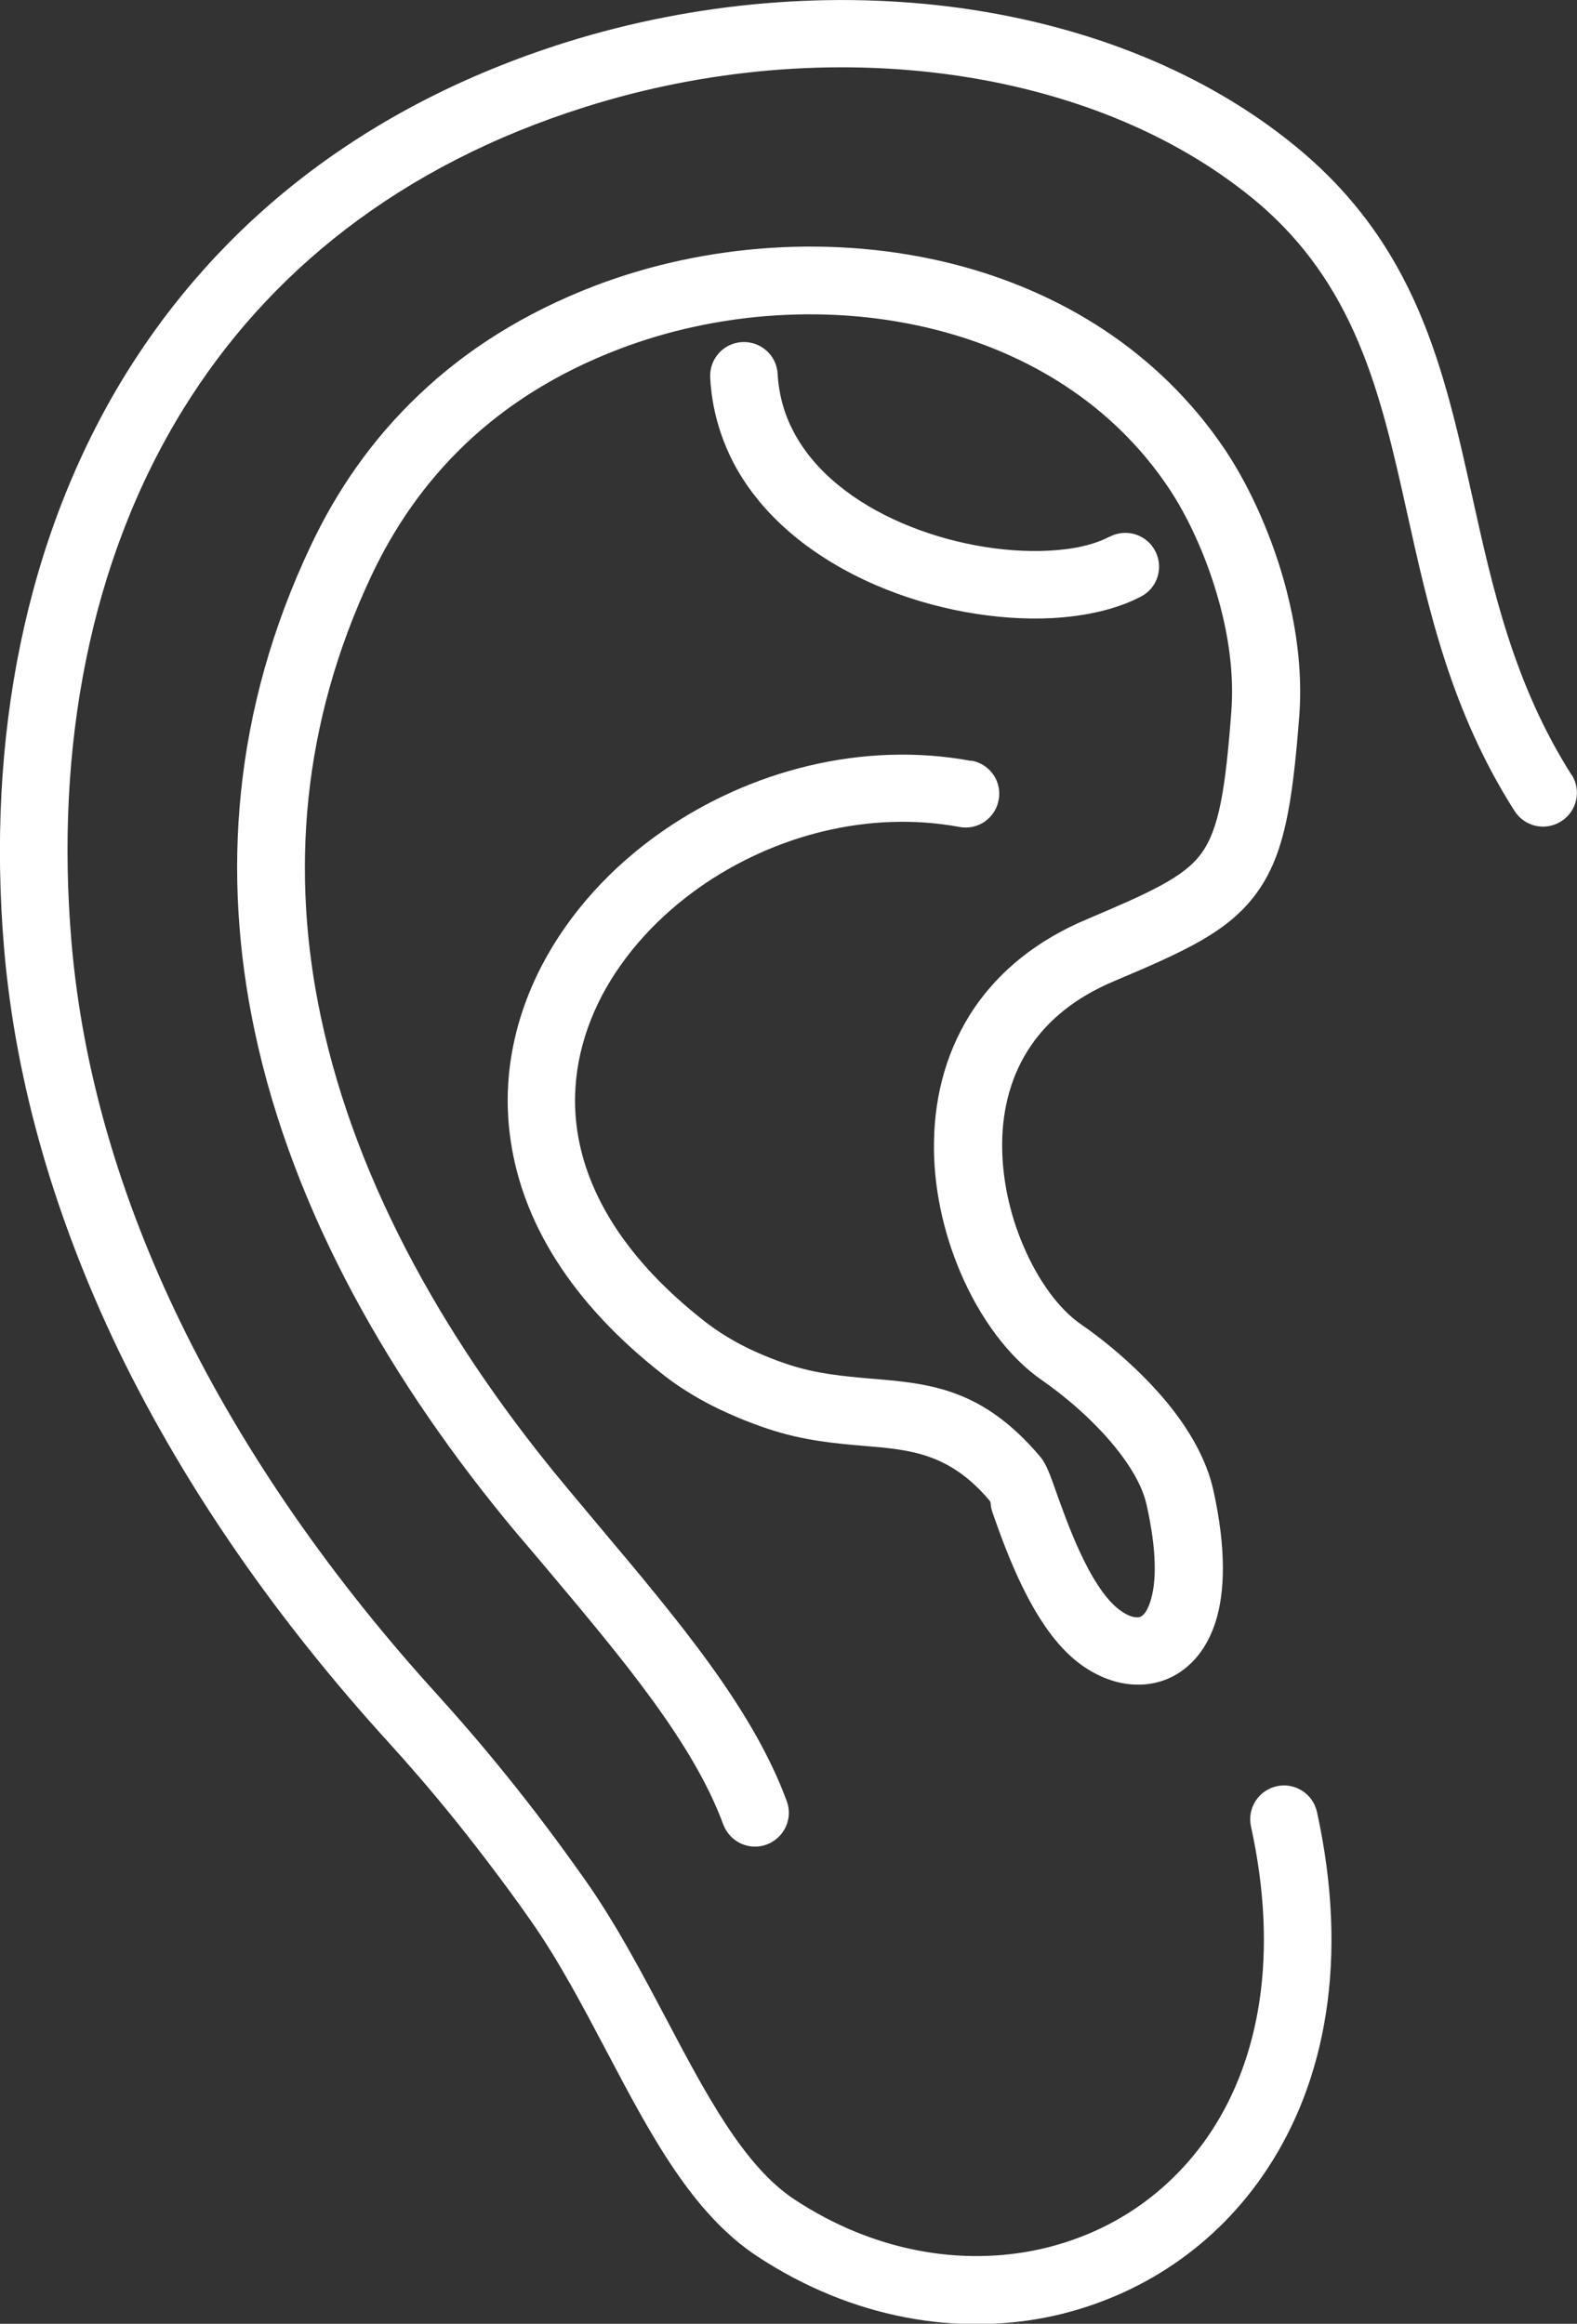
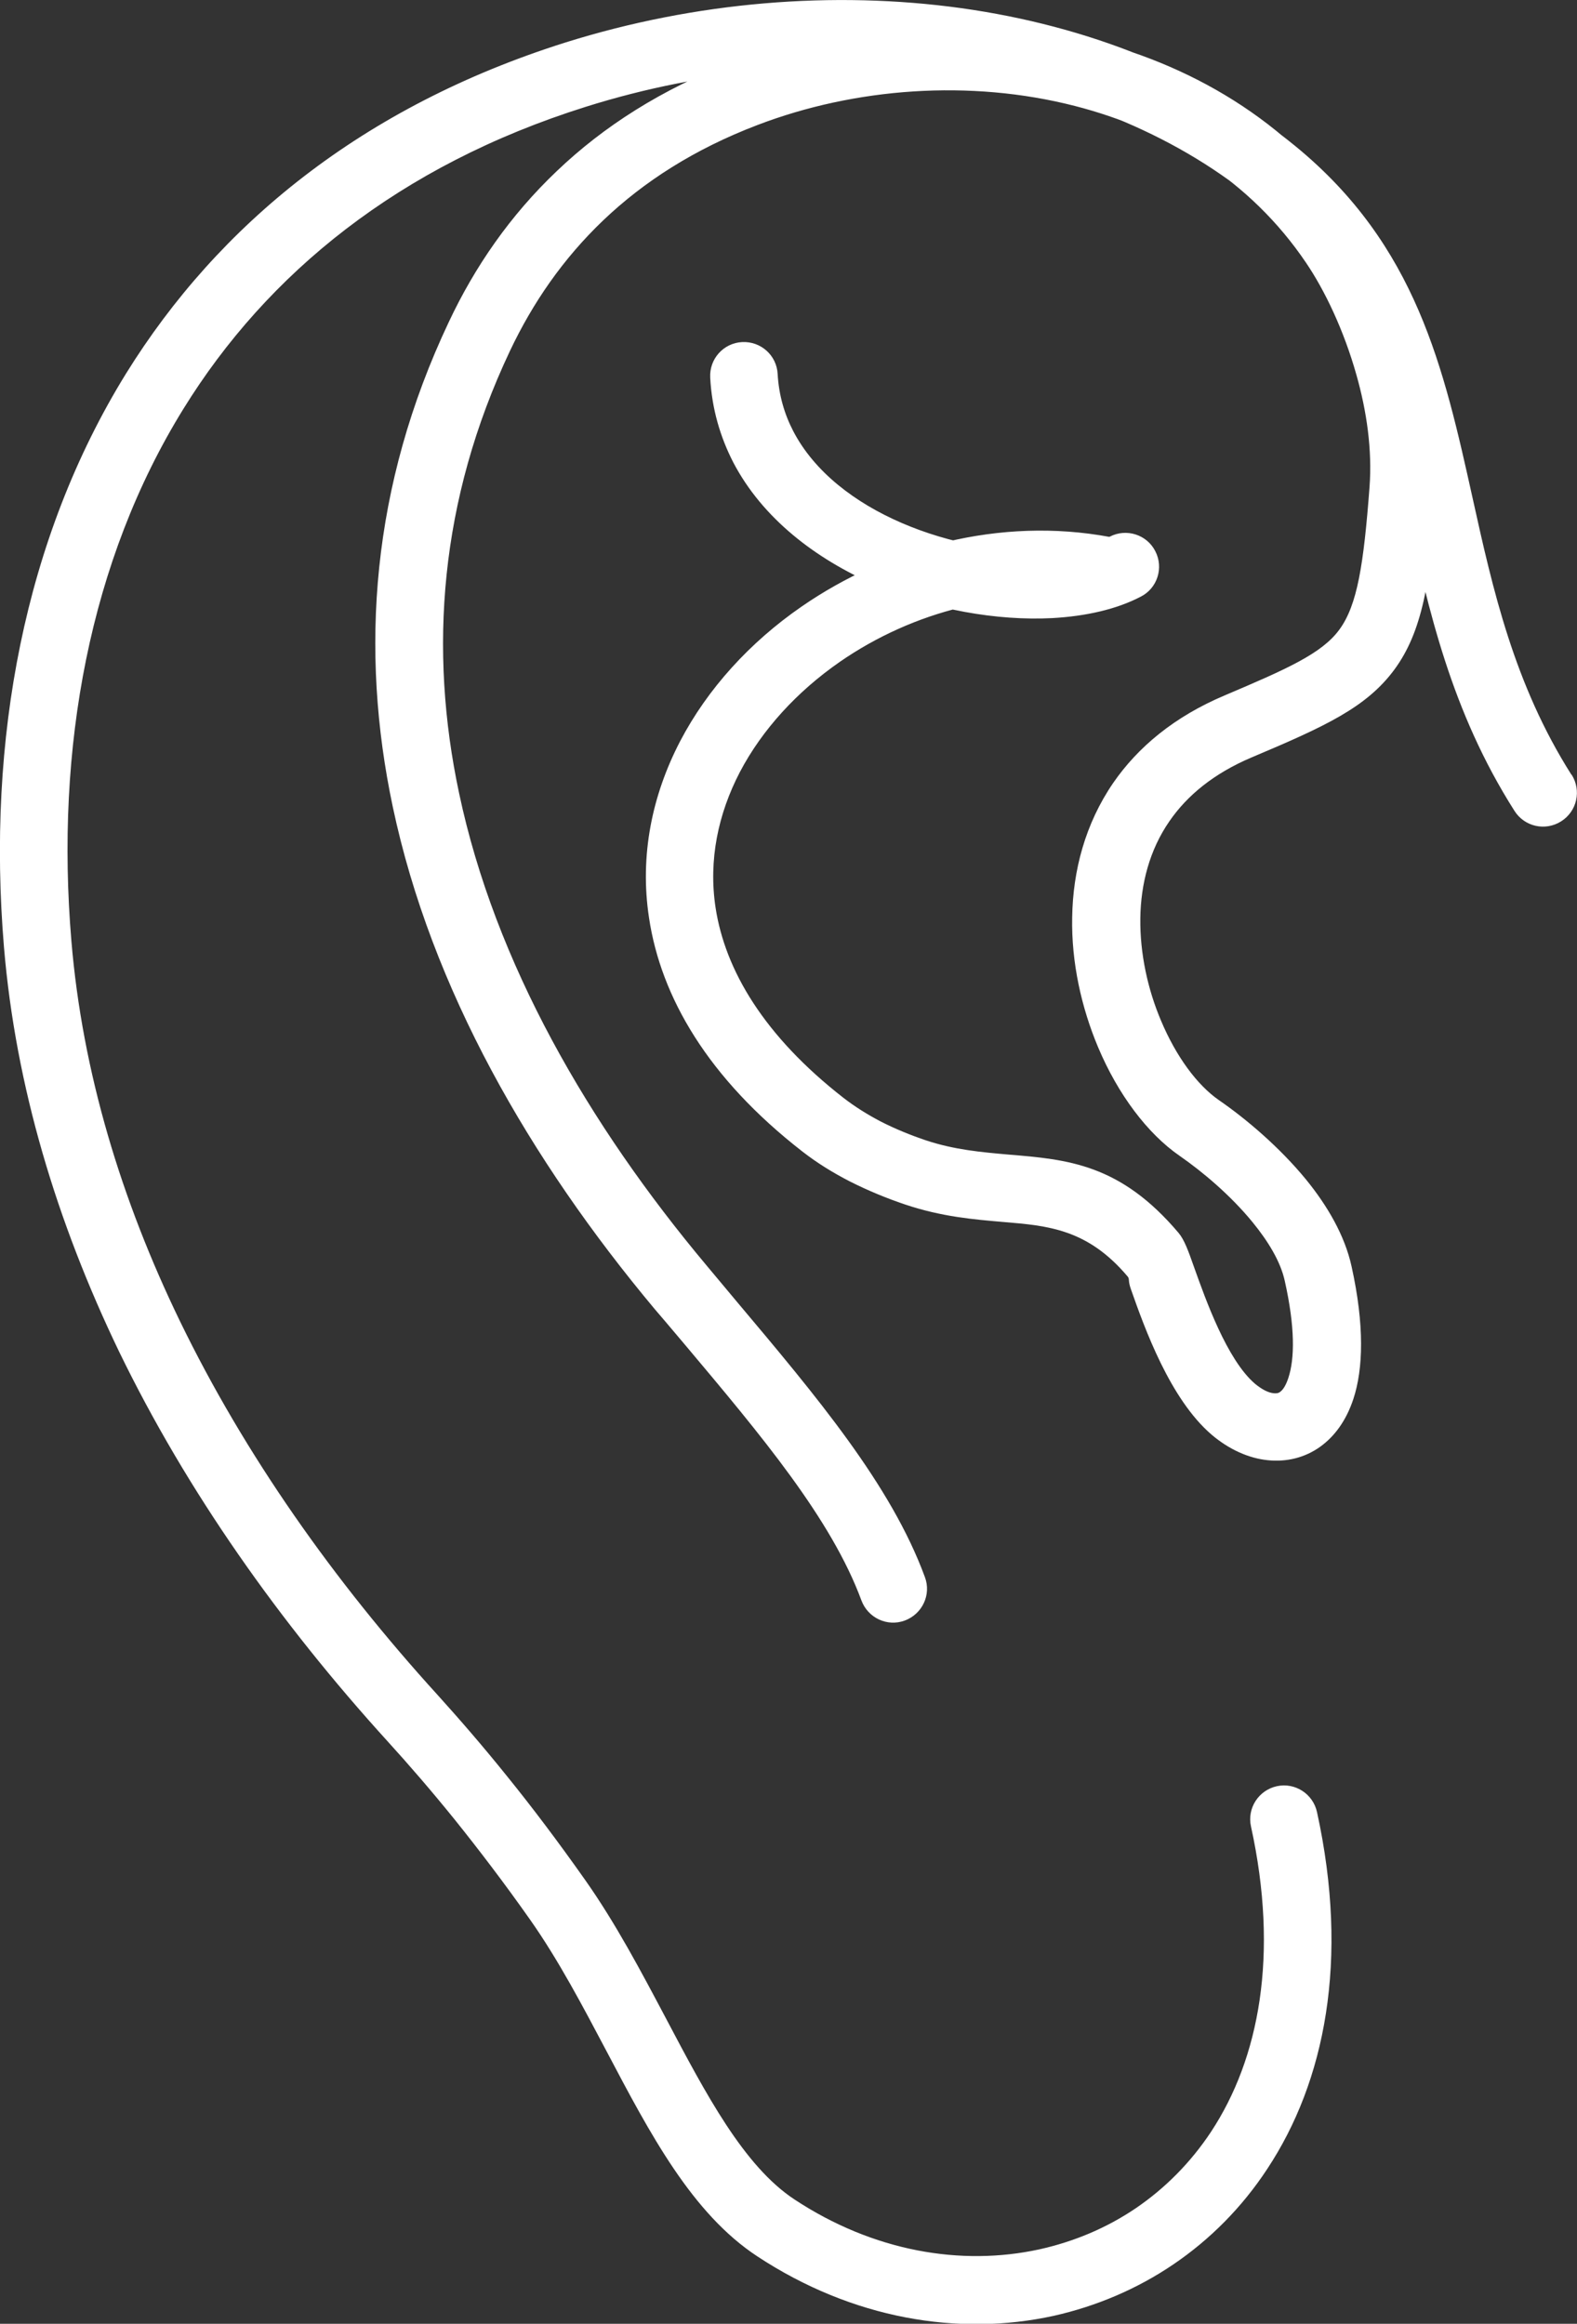
<svg xmlns="http://www.w3.org/2000/svg" id="Layer_2" data-name="Layer 2" viewBox="0 0 67.57 99.59">
  <rect x="0" y="0" width="67.57" height="99.59" fill="#333333" stroke="none" />
  <defs>
    <style>
      .cls-1 {
        fill: #fff;
        stroke-width: 0px;
      }
    </style>
  </defs>
  <g id="icon1">
-     <path class="cls-1" d="m67.34,33.2c.43.68.23,1.57-.45,2-.68.43-1.57.23-2-.45-2.72-4.28-3.68-8.62-4.6-12.77-1.13-5.08-2.19-9.85-6.62-13.48-3.46-2.83-7.97-4.6-12.88-5.29-5.06-.71-10.53-.26-15.7,1.37-7.98,2.51-13.64,7.13-17.23,12.94-4.02,6.5-5.5,14.53-4.8,22.82.47,5.6,2.13,11.08,4.65,16.28,2.78,5.73,6.6,11.14,11.04,16.02.93,1.03,1.93,2.18,2.99,3.5,1.06,1.31,2.17,2.78,3.34,4.44,1.31,1.86,2.4,3.93,3.47,5.95,1.7,3.22,3.32,6.3,5.49,7.73,3.38,2.23,7.14,2.87,10.49,2.14,1.49-.33,2.89-.92,4.13-1.76,1.25-.85,2.35-1.95,3.23-3.28,2.06-3.13,2.92-7.57,1.71-13.09-.17-.78.33-1.55,1.11-1.72s1.55.33,1.72,1.11c1.39,6.35.34,11.55-2.13,15.29-1.09,1.66-2.46,3.03-4.02,4.09-1.56,1.06-3.31,1.8-5.14,2.21-4.07.89-8.62.13-12.69-2.55-2.8-1.84-4.59-5.24-6.46-8.79-1.02-1.93-2.06-3.91-3.27-5.63-1.14-1.62-2.22-3.03-3.23-4.29-1.01-1.25-1.97-2.36-2.88-3.36-4.61-5.07-8.6-10.71-11.51-16.71C2.43,52.37.67,46.55.17,40.59c-.74-8.88.87-17.52,5.23-24.58C9.36,9.62,15.54,4.56,24.23,1.82,29.81.07,35.72-.41,41.19.35c5.43.76,10.44,2.74,14.31,5.91,5.2,4.26,6.36,9.51,7.6,15.1.86,3.89,1.77,7.96,4.23,11.84h0Zm-19.79-10.2c.71-.37,1.59-.09,1.95.62.37.71.09,1.59-.62,1.95-1.03.54-2.35.84-3.8.92-2.34.12-5.11-.35-7.59-1.43-2.55-1.11-4.82-2.85-6.07-5.24-.56-1.09-.92-2.3-.99-3.64-.04-.8.57-1.48,1.37-1.52.8-.04,1.48.57,1.52,1.37.05.9.29,1.72.67,2.45.91,1.75,2.65,3.07,4.64,3.93,2.06.89,4.36,1.29,6.3,1.19,1.04-.05,1.95-.25,2.61-.6h0Zm-5.92,9.6c.79.14,1.31.9,1.16,1.68-.14.79-.9,1.31-1.68,1.16-3.9-.72-7.93.37-11.04,2.52-1.83,1.27-3.33,2.9-4.29,4.73h0c-.93,1.79-1.35,3.77-1.04,5.81.41,2.68,2.08,5.5,5.48,8.15.49.38,1.02.71,1.57,1,.64.33,1.31.6,1.96.82,1.23.41,2.41.51,3.53.61,2.55.21,4.8.4,7.3,3.36.25.3.42.78.66,1.46.5,1.4,1.41,3.97,2.61,5,.29.24.57.39.81.41.1.01.2,0,.27-.06.13-.09.25-.29.35-.59.28-.84.29-2.19-.15-4.16-.18-.83-.71-1.7-1.38-2.52-.94-1.15-2.14-2.16-3.12-2.84-1.38-.95-2.65-2.64-3.5-4.66-.71-1.69-1.15-3.63-1.11-5.57.03-2,.56-4.01,1.76-5.76,1.05-1.52,2.6-2.83,4.78-3.75,2.66-1.13,4.16-1.79,4.91-2.82.77-1.05,1.04-2.79,1.29-6.1.12-1.6-.12-3.26-.56-4.81-.54-1.92-1.36-3.63-2.16-4.81-2.39-3.54-5.97-5.71-9.91-6.72-4.49-1.15-9.42-.78-13.6.82-2.7,1.03-4.87,2.43-6.6,4.08-1.73,1.65-3.03,3.55-4,5.6-3.03,6.41-3.48,12.83-2.18,18.95,1.54,7.28,5.54,14.2,10.61,20.25l1.27,1.52c3.45,4.1,6.63,7.88,8.08,11.83.28.75-.11,1.58-.86,1.86-.75.28-1.58-.11-1.86-.86-1.29-3.5-4.3-7.08-7.57-10.97-.78-.93-1.01-1.19-1.29-1.52-5.34-6.39-9.57-13.72-11.22-21.52-1.42-6.71-.93-13.74,2.4-20.78,1.11-2.36,2.62-4.56,4.63-6.47,2-1.91,4.49-3.51,7.57-4.69,4.72-1.8,10.28-2.21,15.35-.92,4.58,1.17,8.77,3.73,11.6,7.91.94,1.39,1.92,3.41,2.55,5.65.52,1.85.81,3.85.66,5.81-.3,3.88-.66,5.99-1.84,7.6-1.2,1.63-2.97,2.44-6.12,3.77-1.63.69-2.77,1.64-3.52,2.73-.86,1.24-1.23,2.7-1.25,4.16-.02,1.52.32,3.06.89,4.4.64,1.52,1.54,2.75,2.48,3.4,1.16.8,2.59,2.01,3.73,3.4.92,1.13,1.66,2.4,1.95,3.72.56,2.53.5,4.4.08,5.68-.31.94-.81,1.61-1.42,2.05-.67.48-1.45.66-2.24.58-.83-.08-1.68-.47-2.41-1.09-1.79-1.53-2.88-4.58-3.46-6.23-.14-.39-.05-.44-.14-.55-1.72-2.04-3.41-2.18-5.33-2.34-1.27-.11-2.63-.22-4.21-.75-.8-.27-1.6-.6-2.37-.99-.72-.37-1.4-.79-2.03-1.28-4.05-3.15-6.06-6.62-6.57-10.01-.41-2.67.13-5.26,1.33-7.57h0s0,0,0,0c1.18-2.26,3-4.25,5.2-5.77,3.7-2.56,8.51-3.86,13.2-2.99h0Z" />
+     <path class="cls-1" d="m67.34,33.2c.43.68.23,1.57-.45,2-.68.43-1.57.23-2-.45-2.72-4.28-3.68-8.62-4.6-12.77-1.13-5.08-2.19-9.85-6.62-13.48-3.46-2.83-7.97-4.6-12.88-5.29-5.06-.71-10.53-.26-15.7,1.37-7.98,2.51-13.64,7.13-17.23,12.94-4.02,6.5-5.5,14.53-4.8,22.82.47,5.6,2.13,11.08,4.65,16.28,2.78,5.73,6.6,11.14,11.04,16.02.93,1.03,1.93,2.18,2.99,3.5,1.06,1.31,2.17,2.78,3.34,4.44,1.31,1.86,2.4,3.93,3.47,5.95,1.7,3.22,3.32,6.3,5.49,7.73,3.38,2.23,7.14,2.87,10.49,2.14,1.49-.33,2.89-.92,4.13-1.76,1.25-.85,2.35-1.95,3.23-3.28,2.06-3.13,2.92-7.57,1.71-13.09-.17-.78.33-1.55,1.11-1.72s1.55.33,1.72,1.11c1.39,6.35.34,11.55-2.13,15.29-1.09,1.66-2.46,3.03-4.02,4.09-1.56,1.06-3.31,1.8-5.14,2.21-4.07.89-8.62.13-12.69-2.55-2.8-1.84-4.59-5.24-6.46-8.79-1.02-1.93-2.06-3.91-3.27-5.63-1.14-1.62-2.22-3.03-3.23-4.29-1.01-1.25-1.97-2.36-2.88-3.36-4.61-5.07-8.6-10.71-11.51-16.71C2.43,52.37.67,46.55.17,40.59c-.74-8.88.87-17.52,5.23-24.58C9.36,9.62,15.54,4.56,24.23,1.82,29.81.07,35.72-.41,41.19.35c5.43.76,10.44,2.74,14.31,5.91,5.2,4.26,6.36,9.51,7.6,15.1.86,3.89,1.77,7.96,4.23,11.84h0Zm-19.79-10.2c.71-.37,1.59-.09,1.95.62.37.71.09,1.59-.62,1.95-1.03.54-2.35.84-3.8.92-2.34.12-5.11-.35-7.59-1.43-2.55-1.11-4.82-2.85-6.07-5.24-.56-1.09-.92-2.3-.99-3.64-.04-.8.57-1.48,1.37-1.52.8-.04,1.48.57,1.52,1.37.05.9.29,1.72.67,2.45.91,1.75,2.65,3.07,4.64,3.93,2.06.89,4.36,1.29,6.3,1.19,1.04-.05,1.95-.25,2.61-.6h0Zc.79.14,1.31.9,1.16,1.68-.14.79-.9,1.31-1.68,1.16-3.9-.72-7.93.37-11.04,2.52-1.83,1.27-3.33,2.9-4.29,4.73h0c-.93,1.79-1.35,3.77-1.04,5.81.41,2.68,2.08,5.5,5.48,8.15.49.38,1.02.71,1.57,1,.64.33,1.31.6,1.96.82,1.23.41,2.41.51,3.53.61,2.55.21,4.8.4,7.3,3.36.25.3.42.78.66,1.46.5,1.4,1.41,3.97,2.61,5,.29.24.57.39.81.41.1.01.2,0,.27-.06.13-.09.25-.29.35-.59.28-.84.29-2.19-.15-4.16-.18-.83-.71-1.7-1.38-2.52-.94-1.15-2.14-2.16-3.12-2.84-1.38-.95-2.65-2.64-3.5-4.66-.71-1.69-1.15-3.63-1.11-5.57.03-2,.56-4.01,1.76-5.76,1.05-1.52,2.6-2.83,4.78-3.75,2.66-1.13,4.16-1.79,4.91-2.82.77-1.05,1.04-2.79,1.29-6.1.12-1.6-.12-3.26-.56-4.81-.54-1.92-1.36-3.63-2.16-4.81-2.39-3.54-5.97-5.71-9.91-6.72-4.49-1.15-9.42-.78-13.6.82-2.7,1.03-4.87,2.43-6.6,4.08-1.73,1.65-3.03,3.55-4,5.6-3.03,6.41-3.48,12.83-2.18,18.95,1.54,7.28,5.54,14.2,10.61,20.25l1.27,1.52c3.45,4.1,6.63,7.88,8.08,11.83.28.75-.11,1.58-.86,1.86-.75.28-1.58-.11-1.86-.86-1.29-3.5-4.3-7.08-7.57-10.97-.78-.93-1.01-1.19-1.29-1.52-5.34-6.39-9.57-13.72-11.22-21.52-1.42-6.71-.93-13.74,2.4-20.78,1.11-2.36,2.62-4.56,4.63-6.47,2-1.91,4.49-3.51,7.57-4.69,4.72-1.8,10.28-2.21,15.35-.92,4.58,1.17,8.77,3.73,11.6,7.91.94,1.39,1.92,3.41,2.55,5.65.52,1.85.81,3.85.66,5.81-.3,3.88-.66,5.99-1.84,7.6-1.2,1.63-2.97,2.44-6.12,3.77-1.63.69-2.77,1.64-3.52,2.73-.86,1.24-1.23,2.7-1.25,4.16-.02,1.52.32,3.06.89,4.4.64,1.52,1.54,2.75,2.48,3.4,1.16.8,2.59,2.01,3.73,3.4.92,1.13,1.66,2.4,1.95,3.72.56,2.53.5,4.4.08,5.68-.31.94-.81,1.61-1.42,2.05-.67.48-1.45.66-2.24.58-.83-.08-1.68-.47-2.41-1.09-1.79-1.53-2.88-4.58-3.46-6.23-.14-.39-.05-.44-.14-.55-1.72-2.04-3.41-2.18-5.33-2.34-1.27-.11-2.63-.22-4.21-.75-.8-.27-1.6-.6-2.37-.99-.72-.37-1.4-.79-2.03-1.28-4.05-3.15-6.06-6.62-6.57-10.01-.41-2.67.13-5.26,1.33-7.57h0s0,0,0,0c1.18-2.26,3-4.25,5.2-5.77,3.7-2.56,8.51-3.86,13.2-2.99h0Z" />
  </g>
</svg>